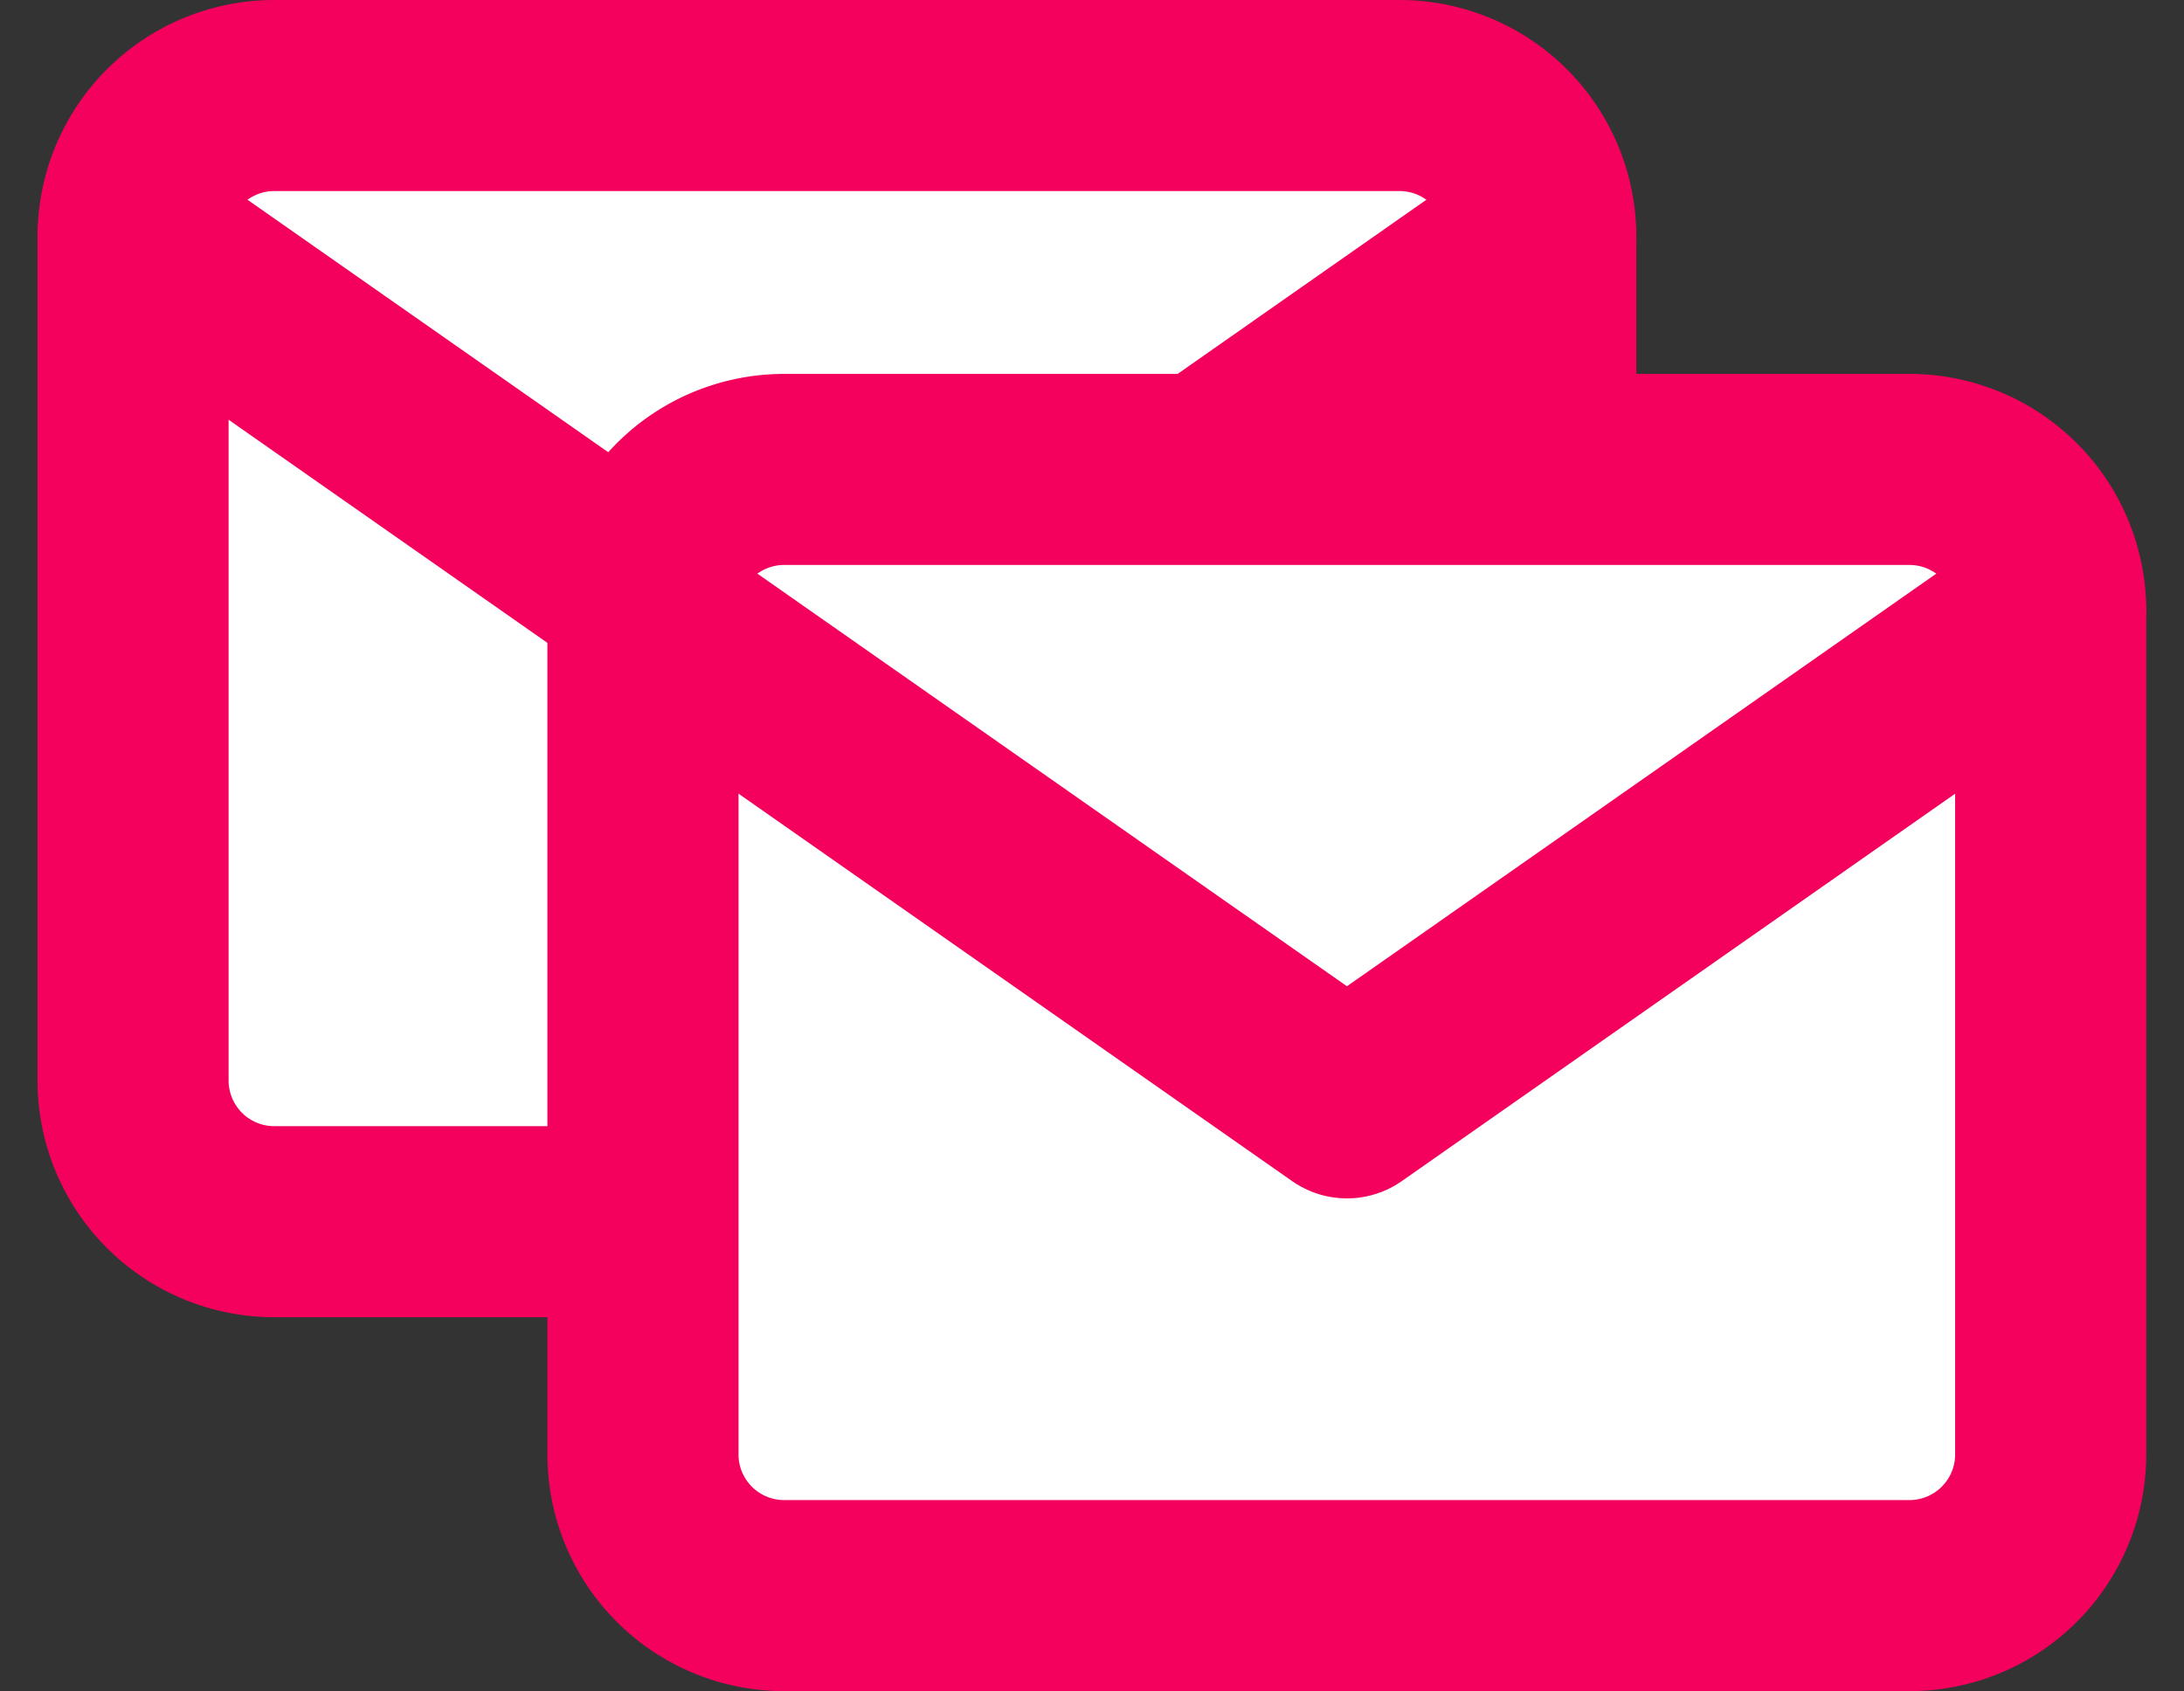
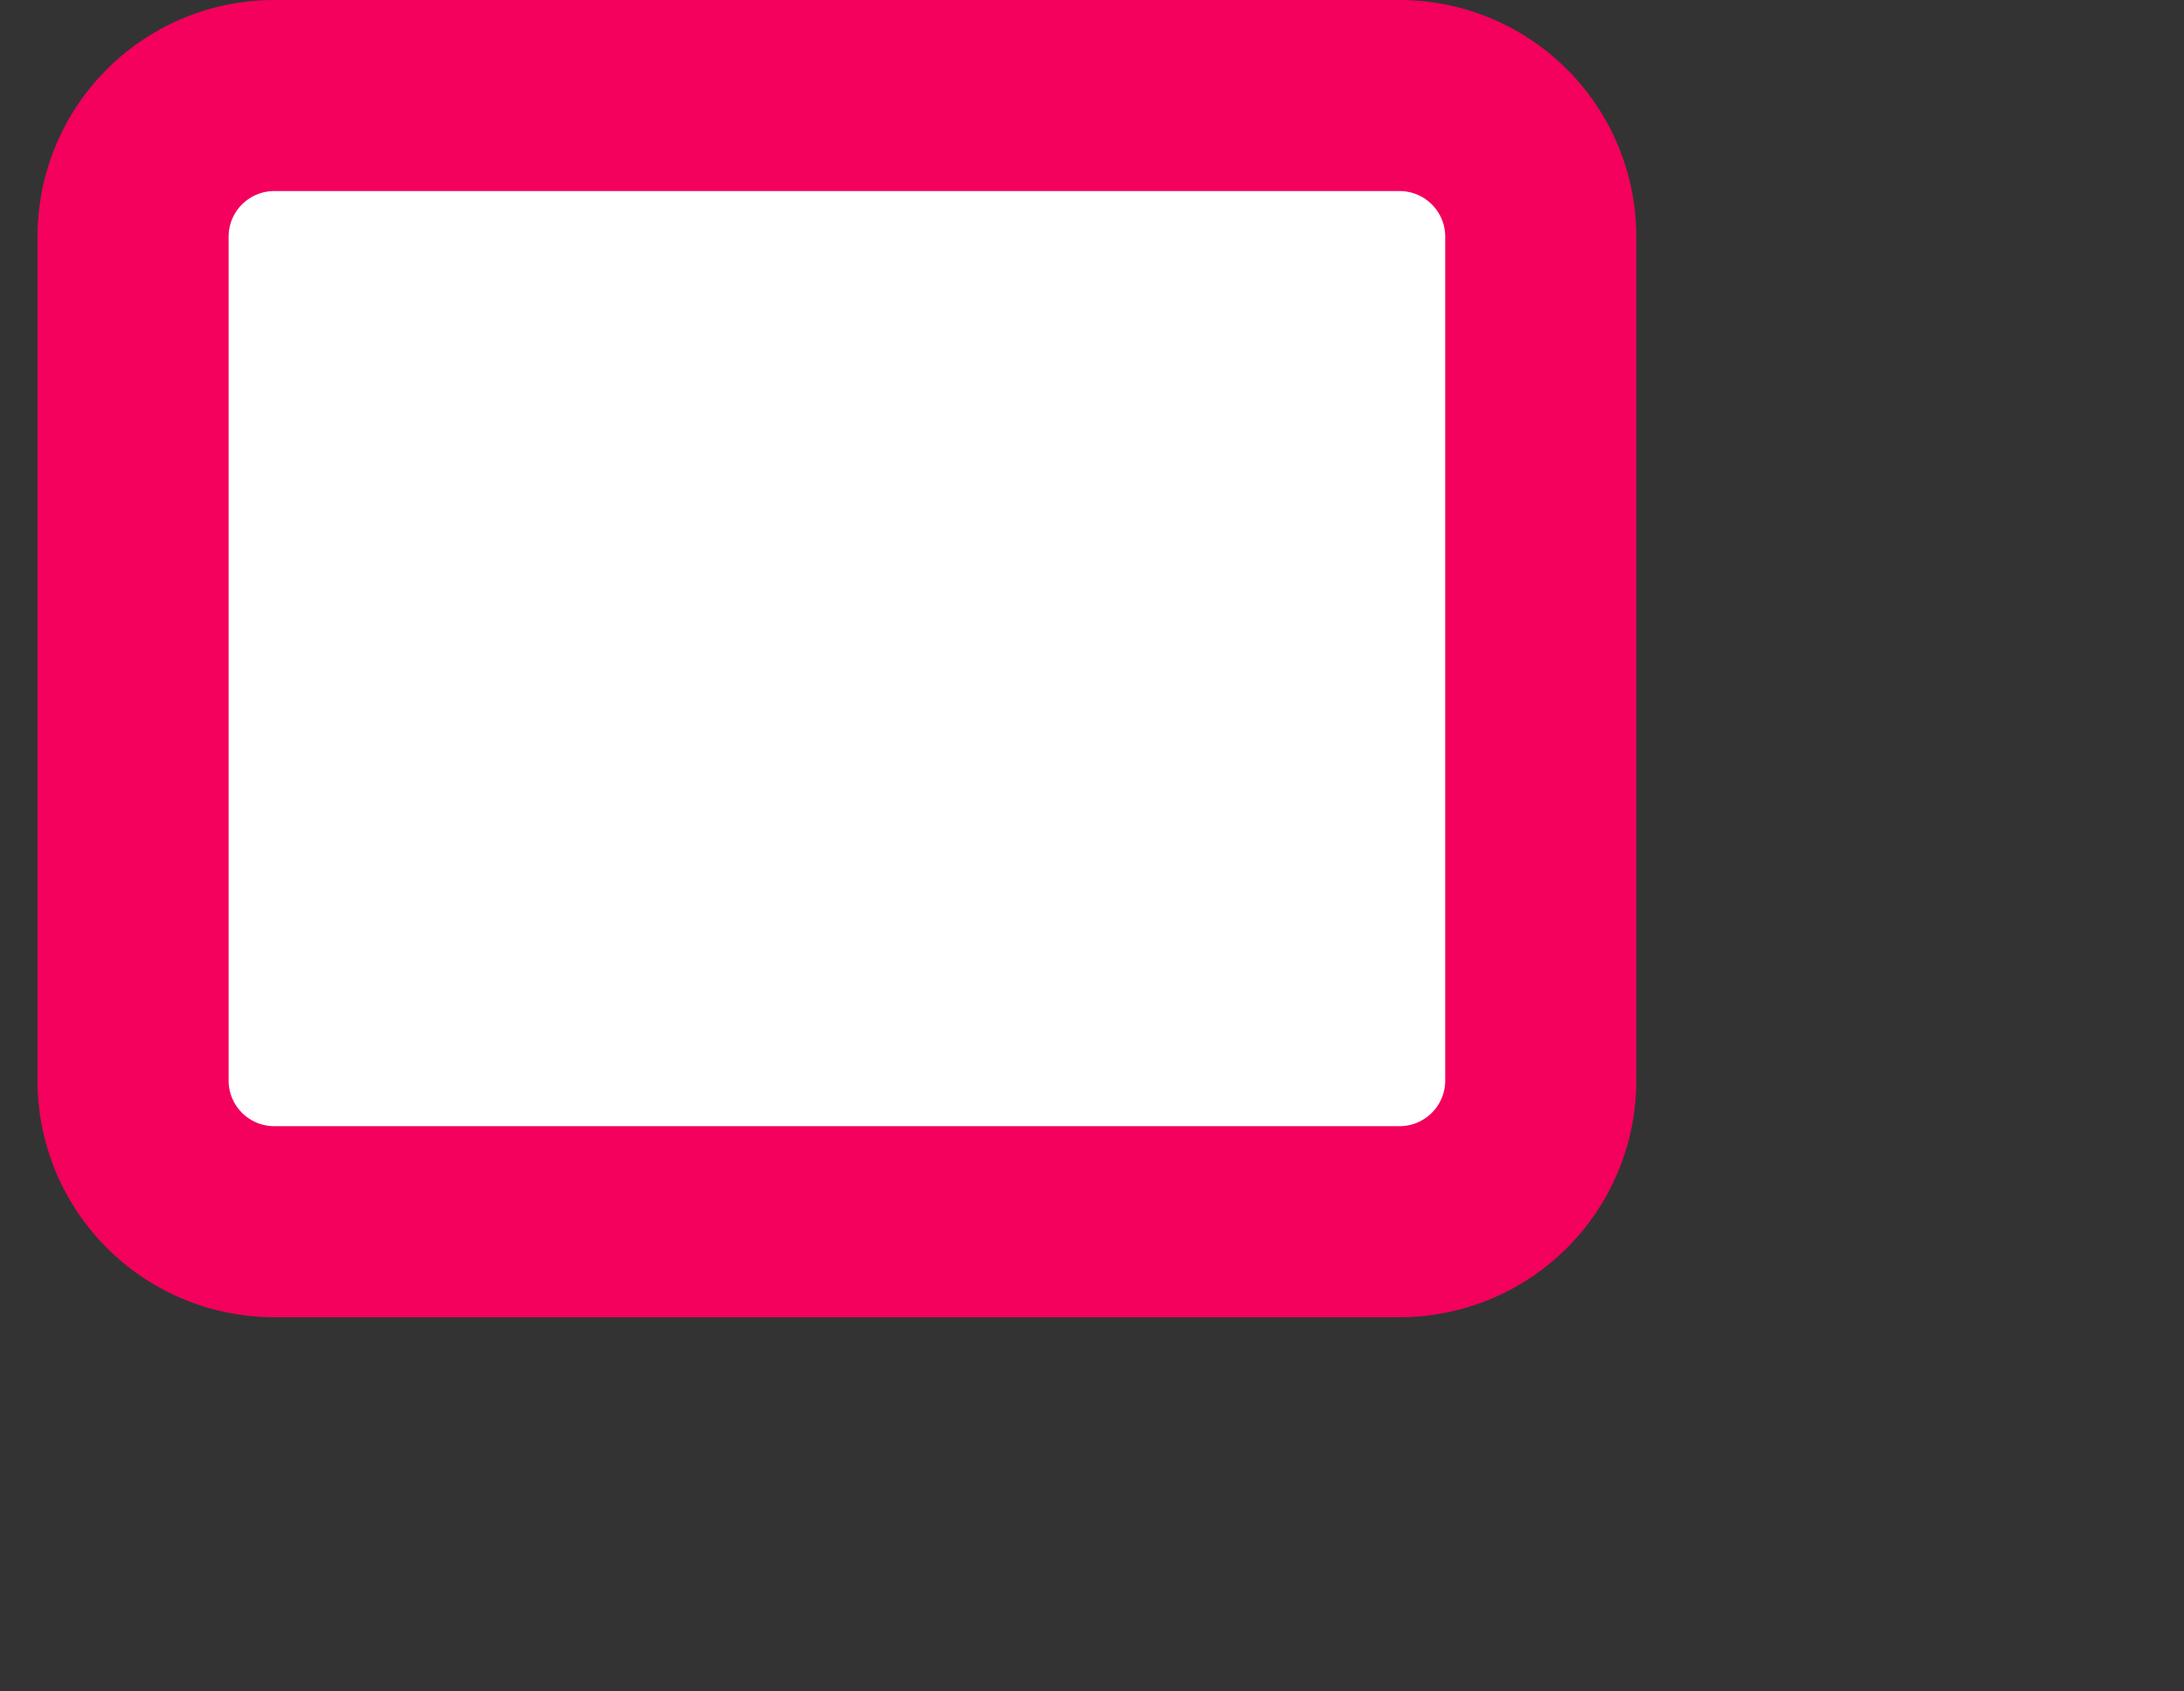
<svg xmlns="http://www.w3.org/2000/svg" width="34.287" height="26.554" viewBox="0 0 34.287 26.554">
  <rect x="0" y="0" width="34.287" height="26.554" fill="#333333" stroke="none" />
  <g id="icon-mail-copy" transform="translate(-879.872 -1658.833)">
    <g id="Group_6834" data-name="Group 6834" transform="translate(881.961 1660.333)">
      <g id="Icon_feather-mail" data-name="Icon feather-mail" transform="translate(0)">
        <path id="Path_12098" data-name="Path 12098" d="M5.21,6H22.893A2.217,2.217,0,0,1,25.1,8.21V21.473a2.217,2.217,0,0,1-2.21,2.21H5.21A2.217,2.217,0,0,1,3,21.473V8.21A2.217,2.217,0,0,1,5.21,6Z" transform="translate(-3 -6)" fill="#fff" stroke="#f3015c" stroke-linecap="round" stroke-linejoin="round" stroke-width="3" />
-         <path id="Path_12099" data-name="Path 12099" d="M25.1,9,14.052,16.736,3,9" transform="translate(-3 -6.79)" fill="#fff" stroke="#f3015c" stroke-linecap="round" stroke-linejoin="round" stroke-width="3" />
      </g>
    </g>
    <g id="Group_6835" data-name="Group 6835" transform="translate(889.966 1666.204)">
      <g id="Icon_feather-mail-2" data-name="Icon feather-mail" transform="translate(0 0)">
-         <path id="Path_12098-2" data-name="Path 12098" d="M5.21,6H22.893A2.217,2.217,0,0,1,25.1,8.21V21.473a2.217,2.217,0,0,1-2.21,2.21H5.21A2.217,2.217,0,0,1,3,21.473V8.21A2.217,2.217,0,0,1,5.21,6Z" transform="translate(-3 -6)" fill="#fff" stroke="#f3015c" stroke-linecap="round" stroke-linejoin="round" stroke-width="3" />
-         <path id="Path_12099-2" data-name="Path 12099" d="M25.1,9,14.052,16.736,3,9" transform="translate(-3 -6.79)" fill="#fff" stroke="#f3015c" stroke-linecap="round" stroke-linejoin="round" stroke-width="3" />
-       </g>
+         </g>
    </g>
  </g>
</svg>